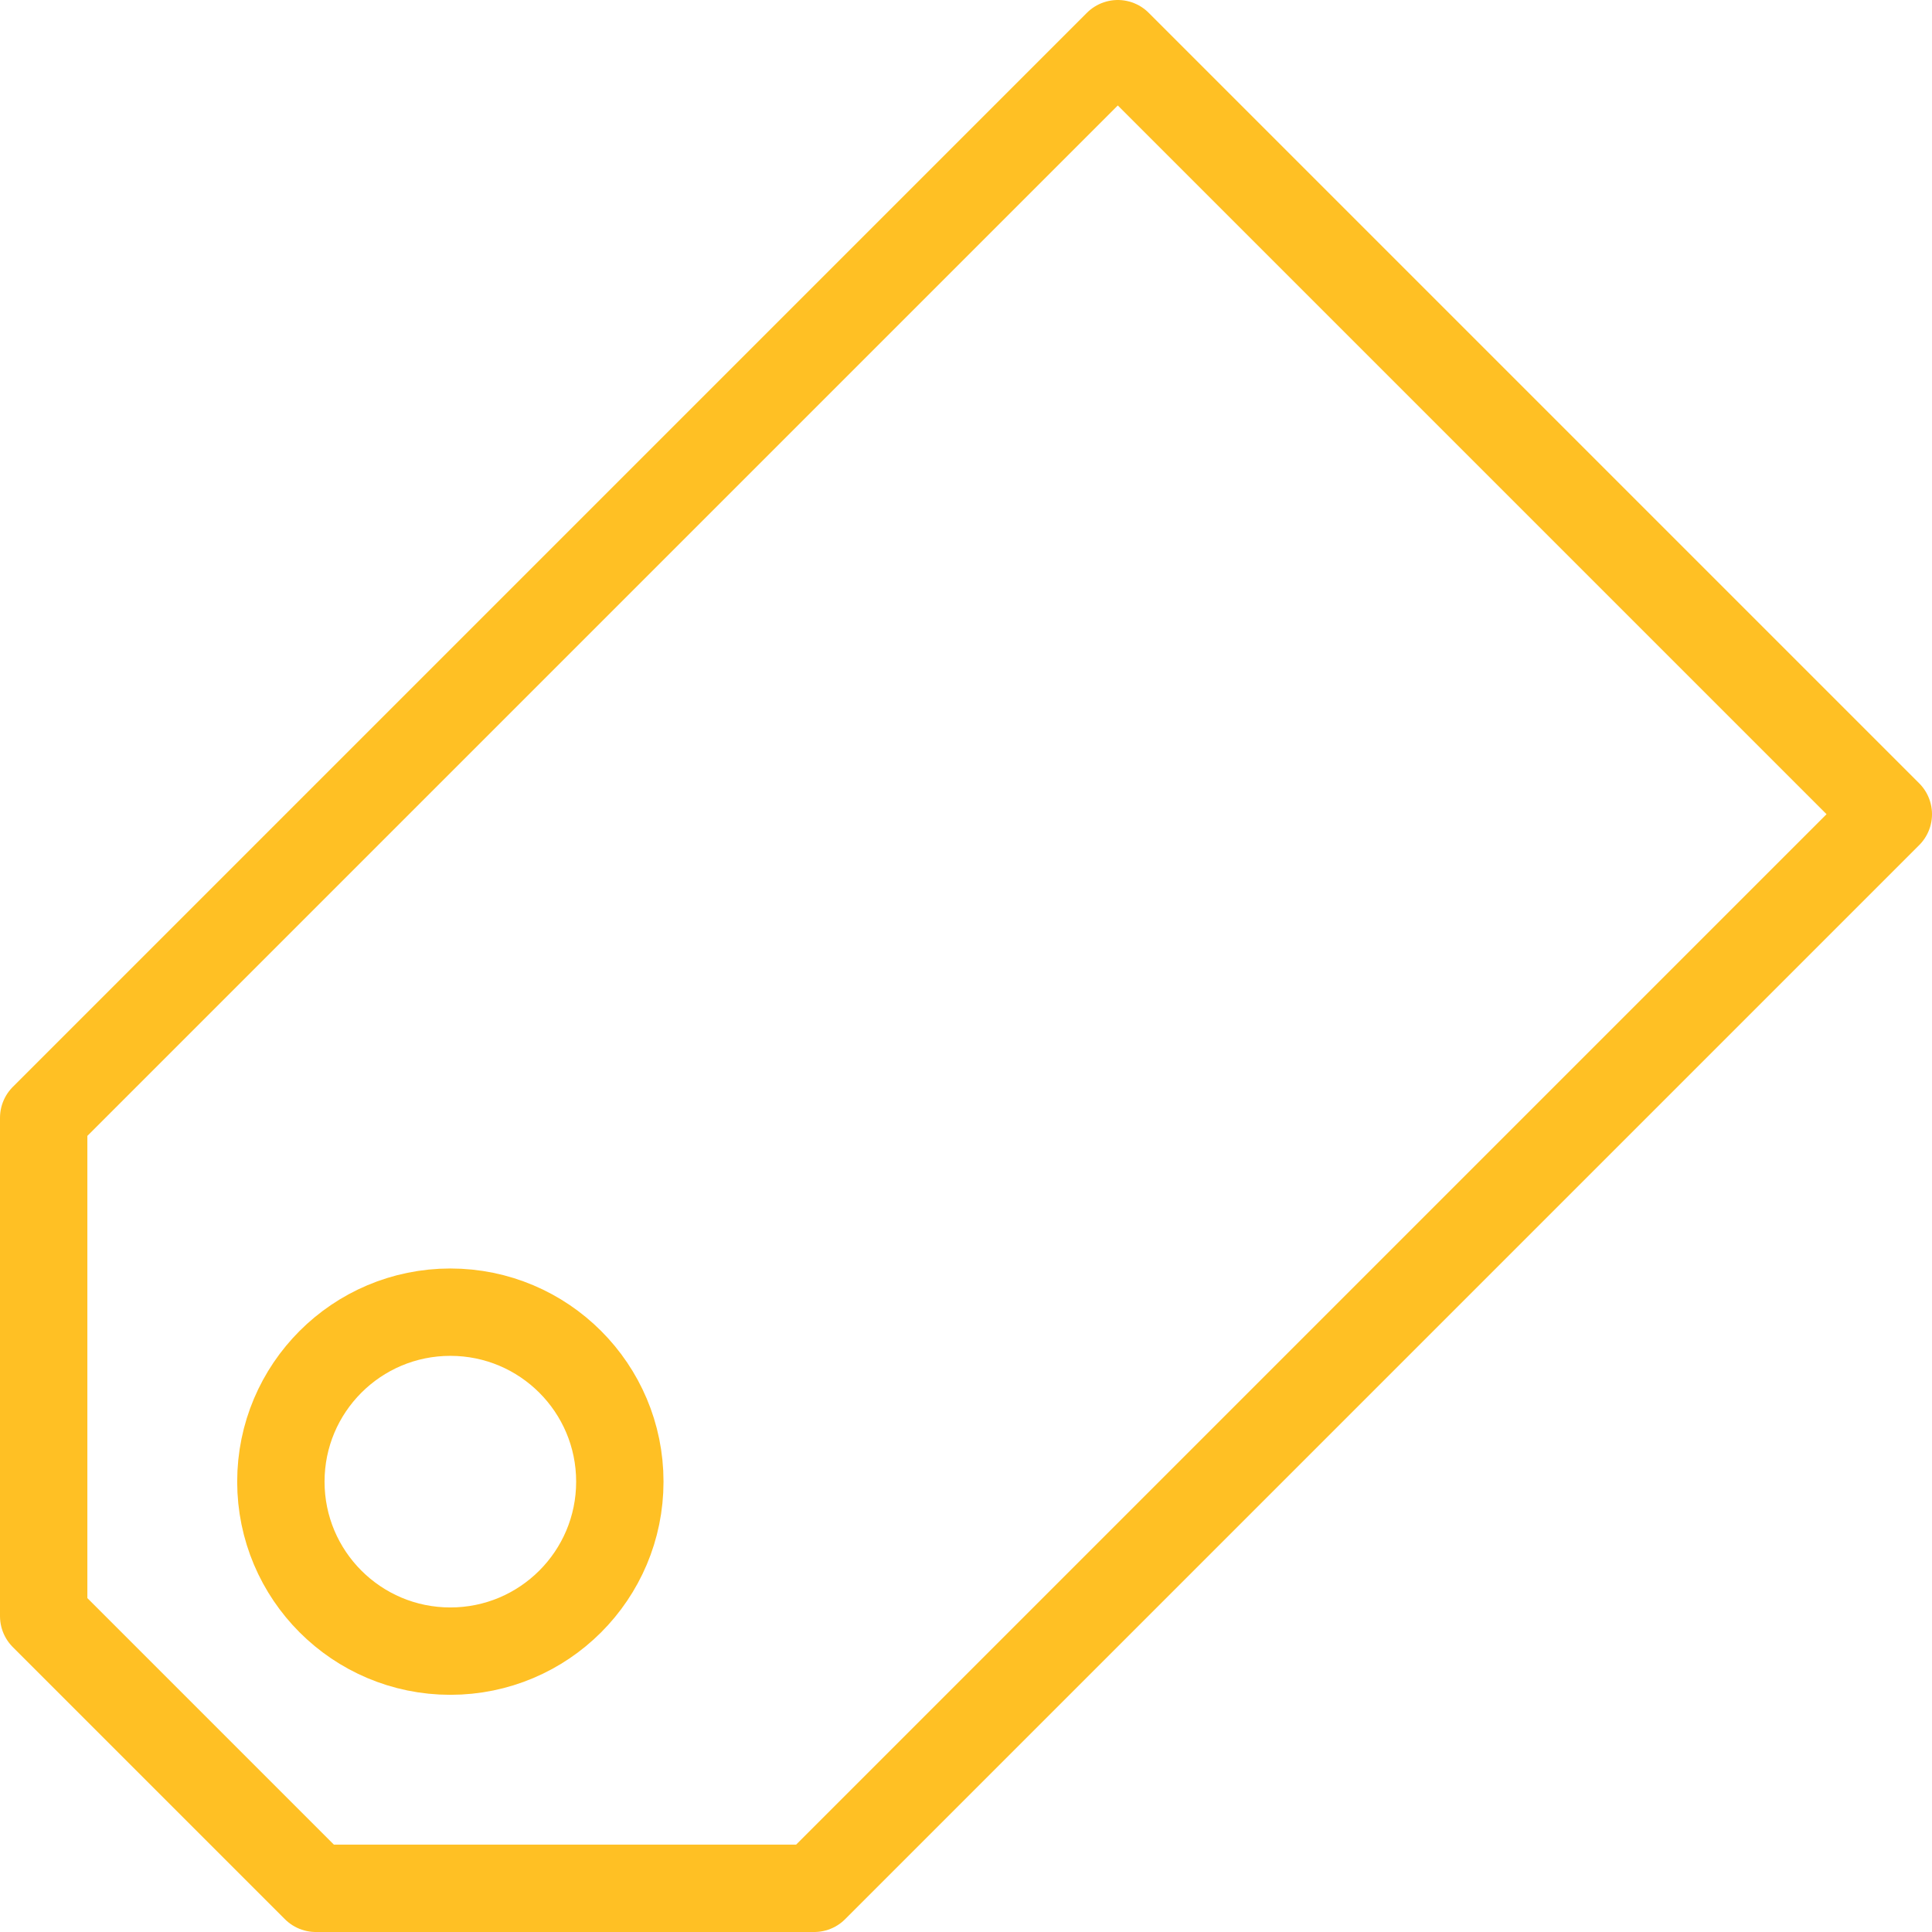
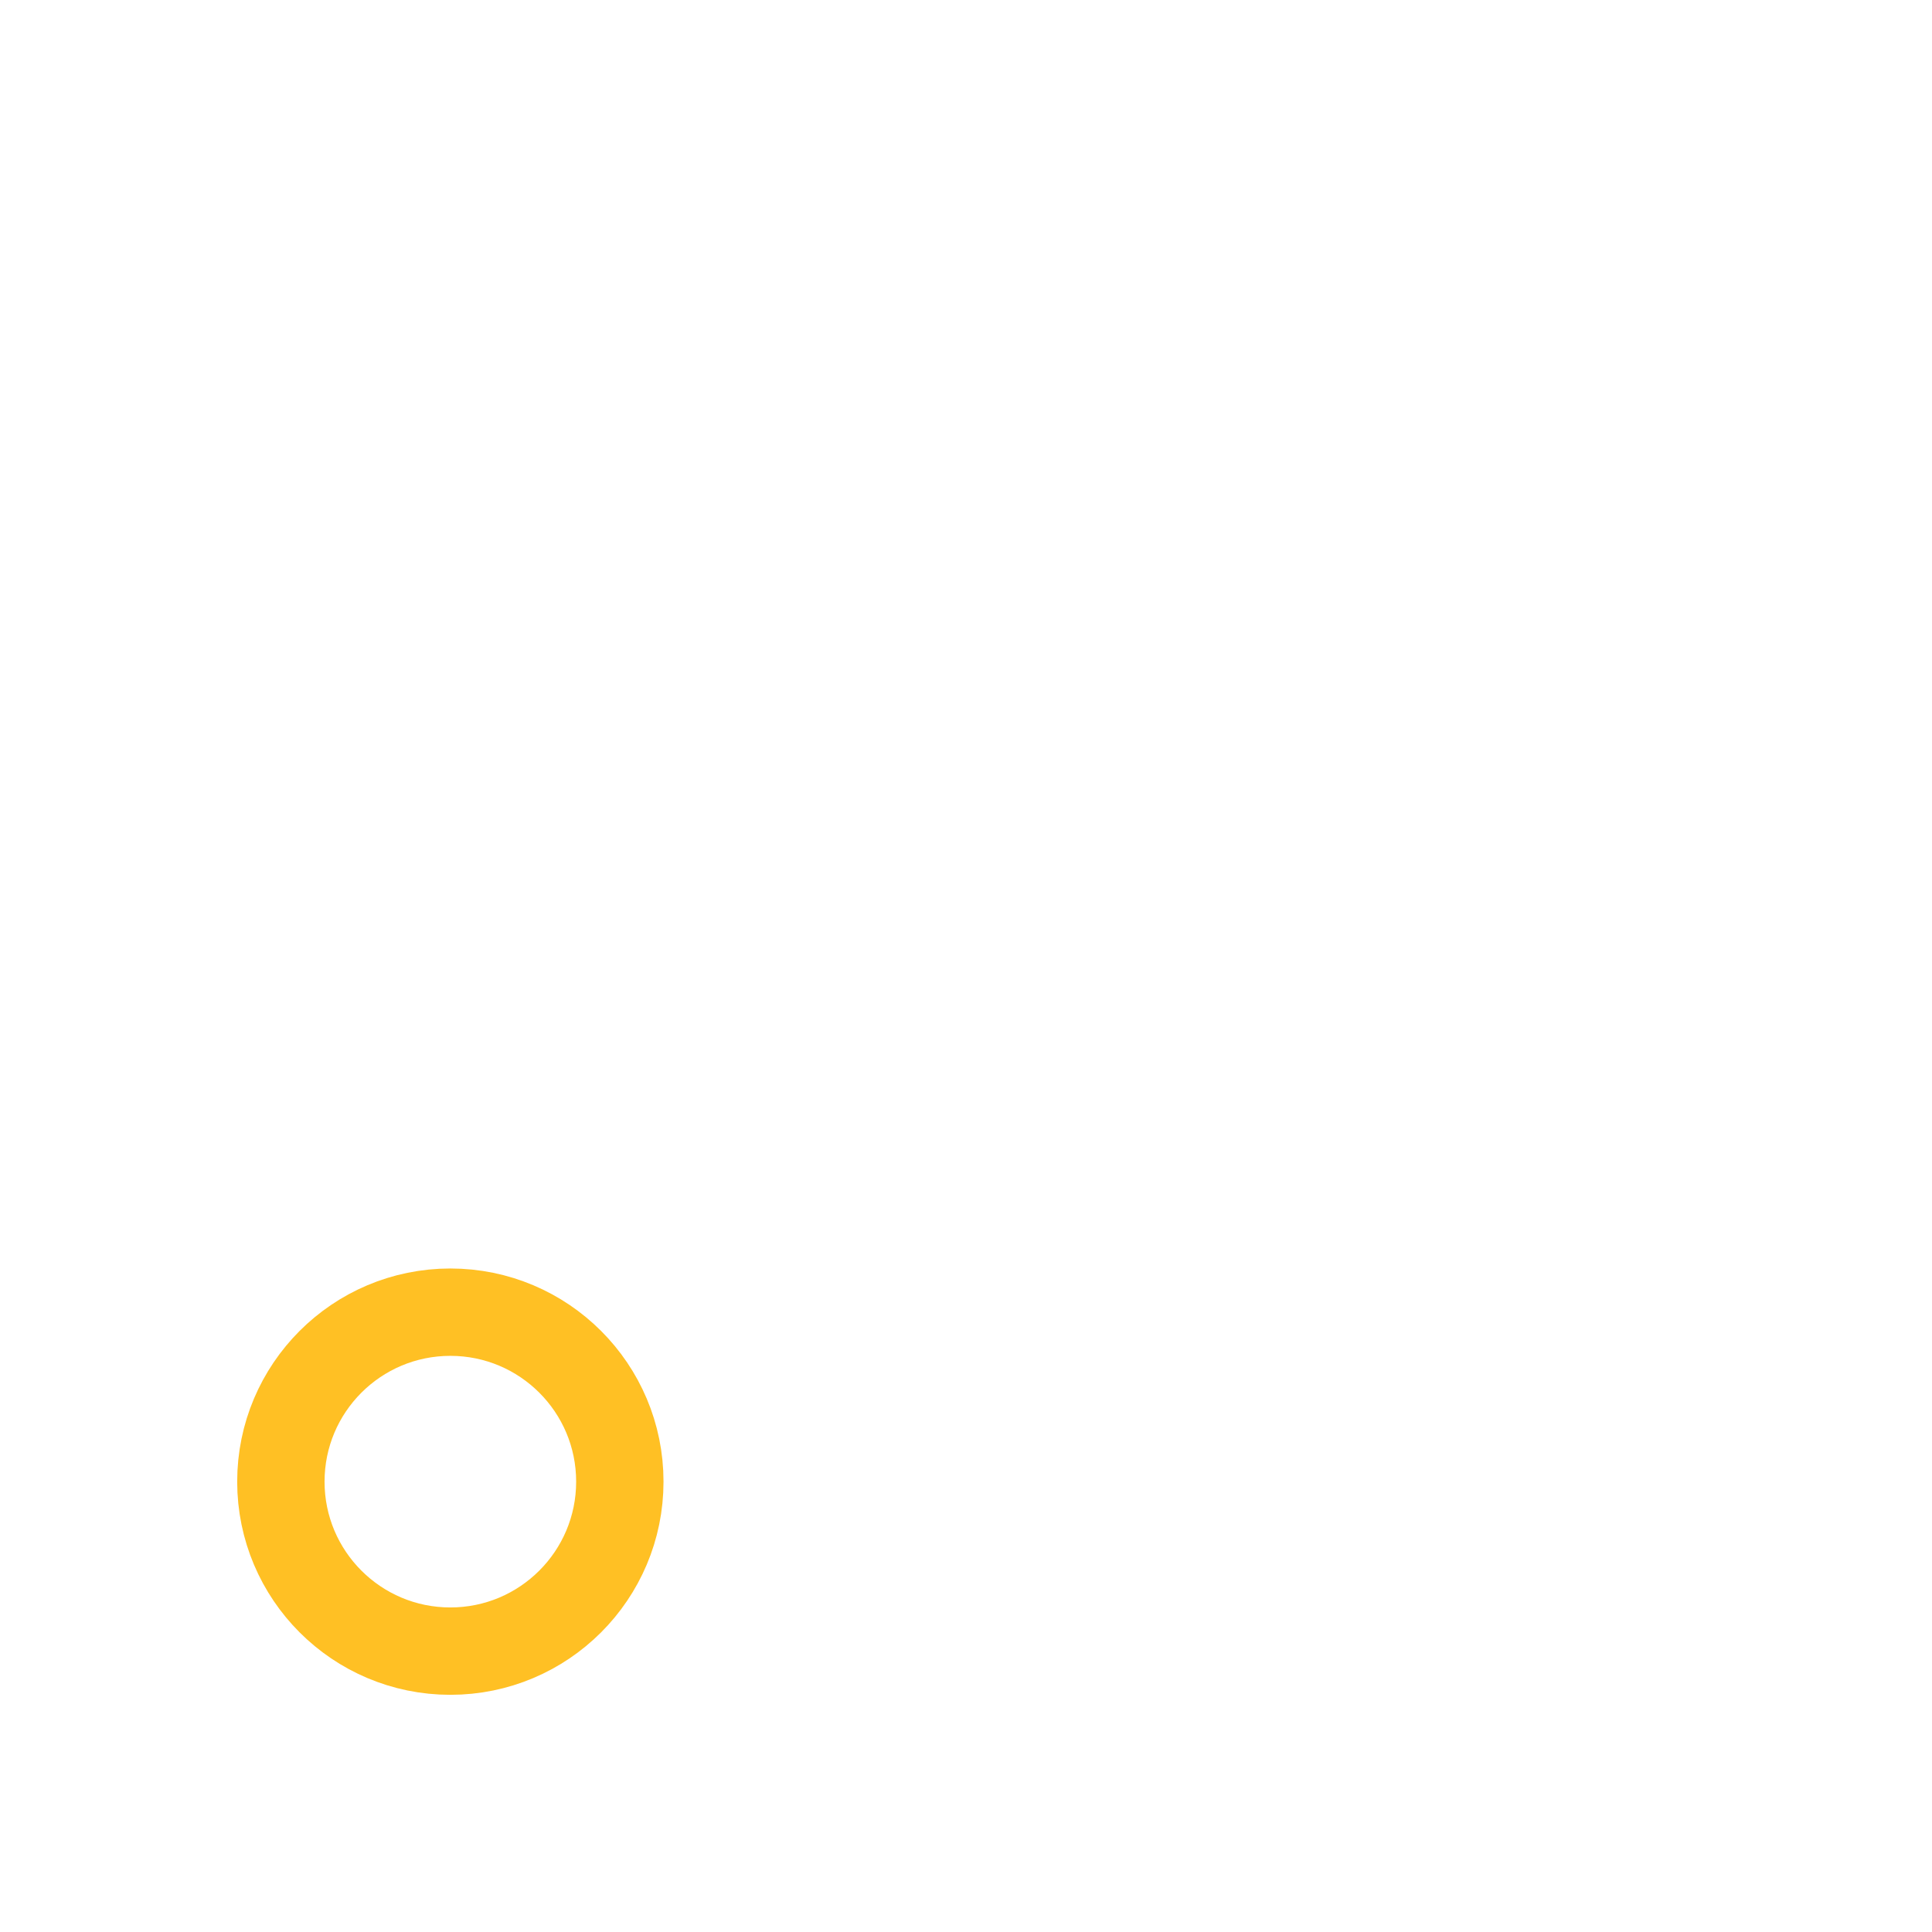
<svg xmlns="http://www.w3.org/2000/svg" id="Layer_2" data-name="Layer 2" width="44.23" height="44.23" viewBox="0 0 44.23 44.23">
  <defs>
    <style>
      .cls-1 {
        fill: none;
        stroke: #ffc024;
        stroke-linecap: round;
        stroke-linejoin: round;
        stroke-width: 2px;
      }
    </style>
  </defs>
  <g id="Text">
    <g>
-       <path class="cls-1" d="m1,37l6.23,6.23h11.41s24.59-24.59,24.59-24.59L25.59,1,1,25.59c0,4.45,0,6.95,0,11.41Z" />
      <circle class="cls-1" cx="10.31" cy="33.92" r="3.88" />
    </g>
  </g>
</svg>